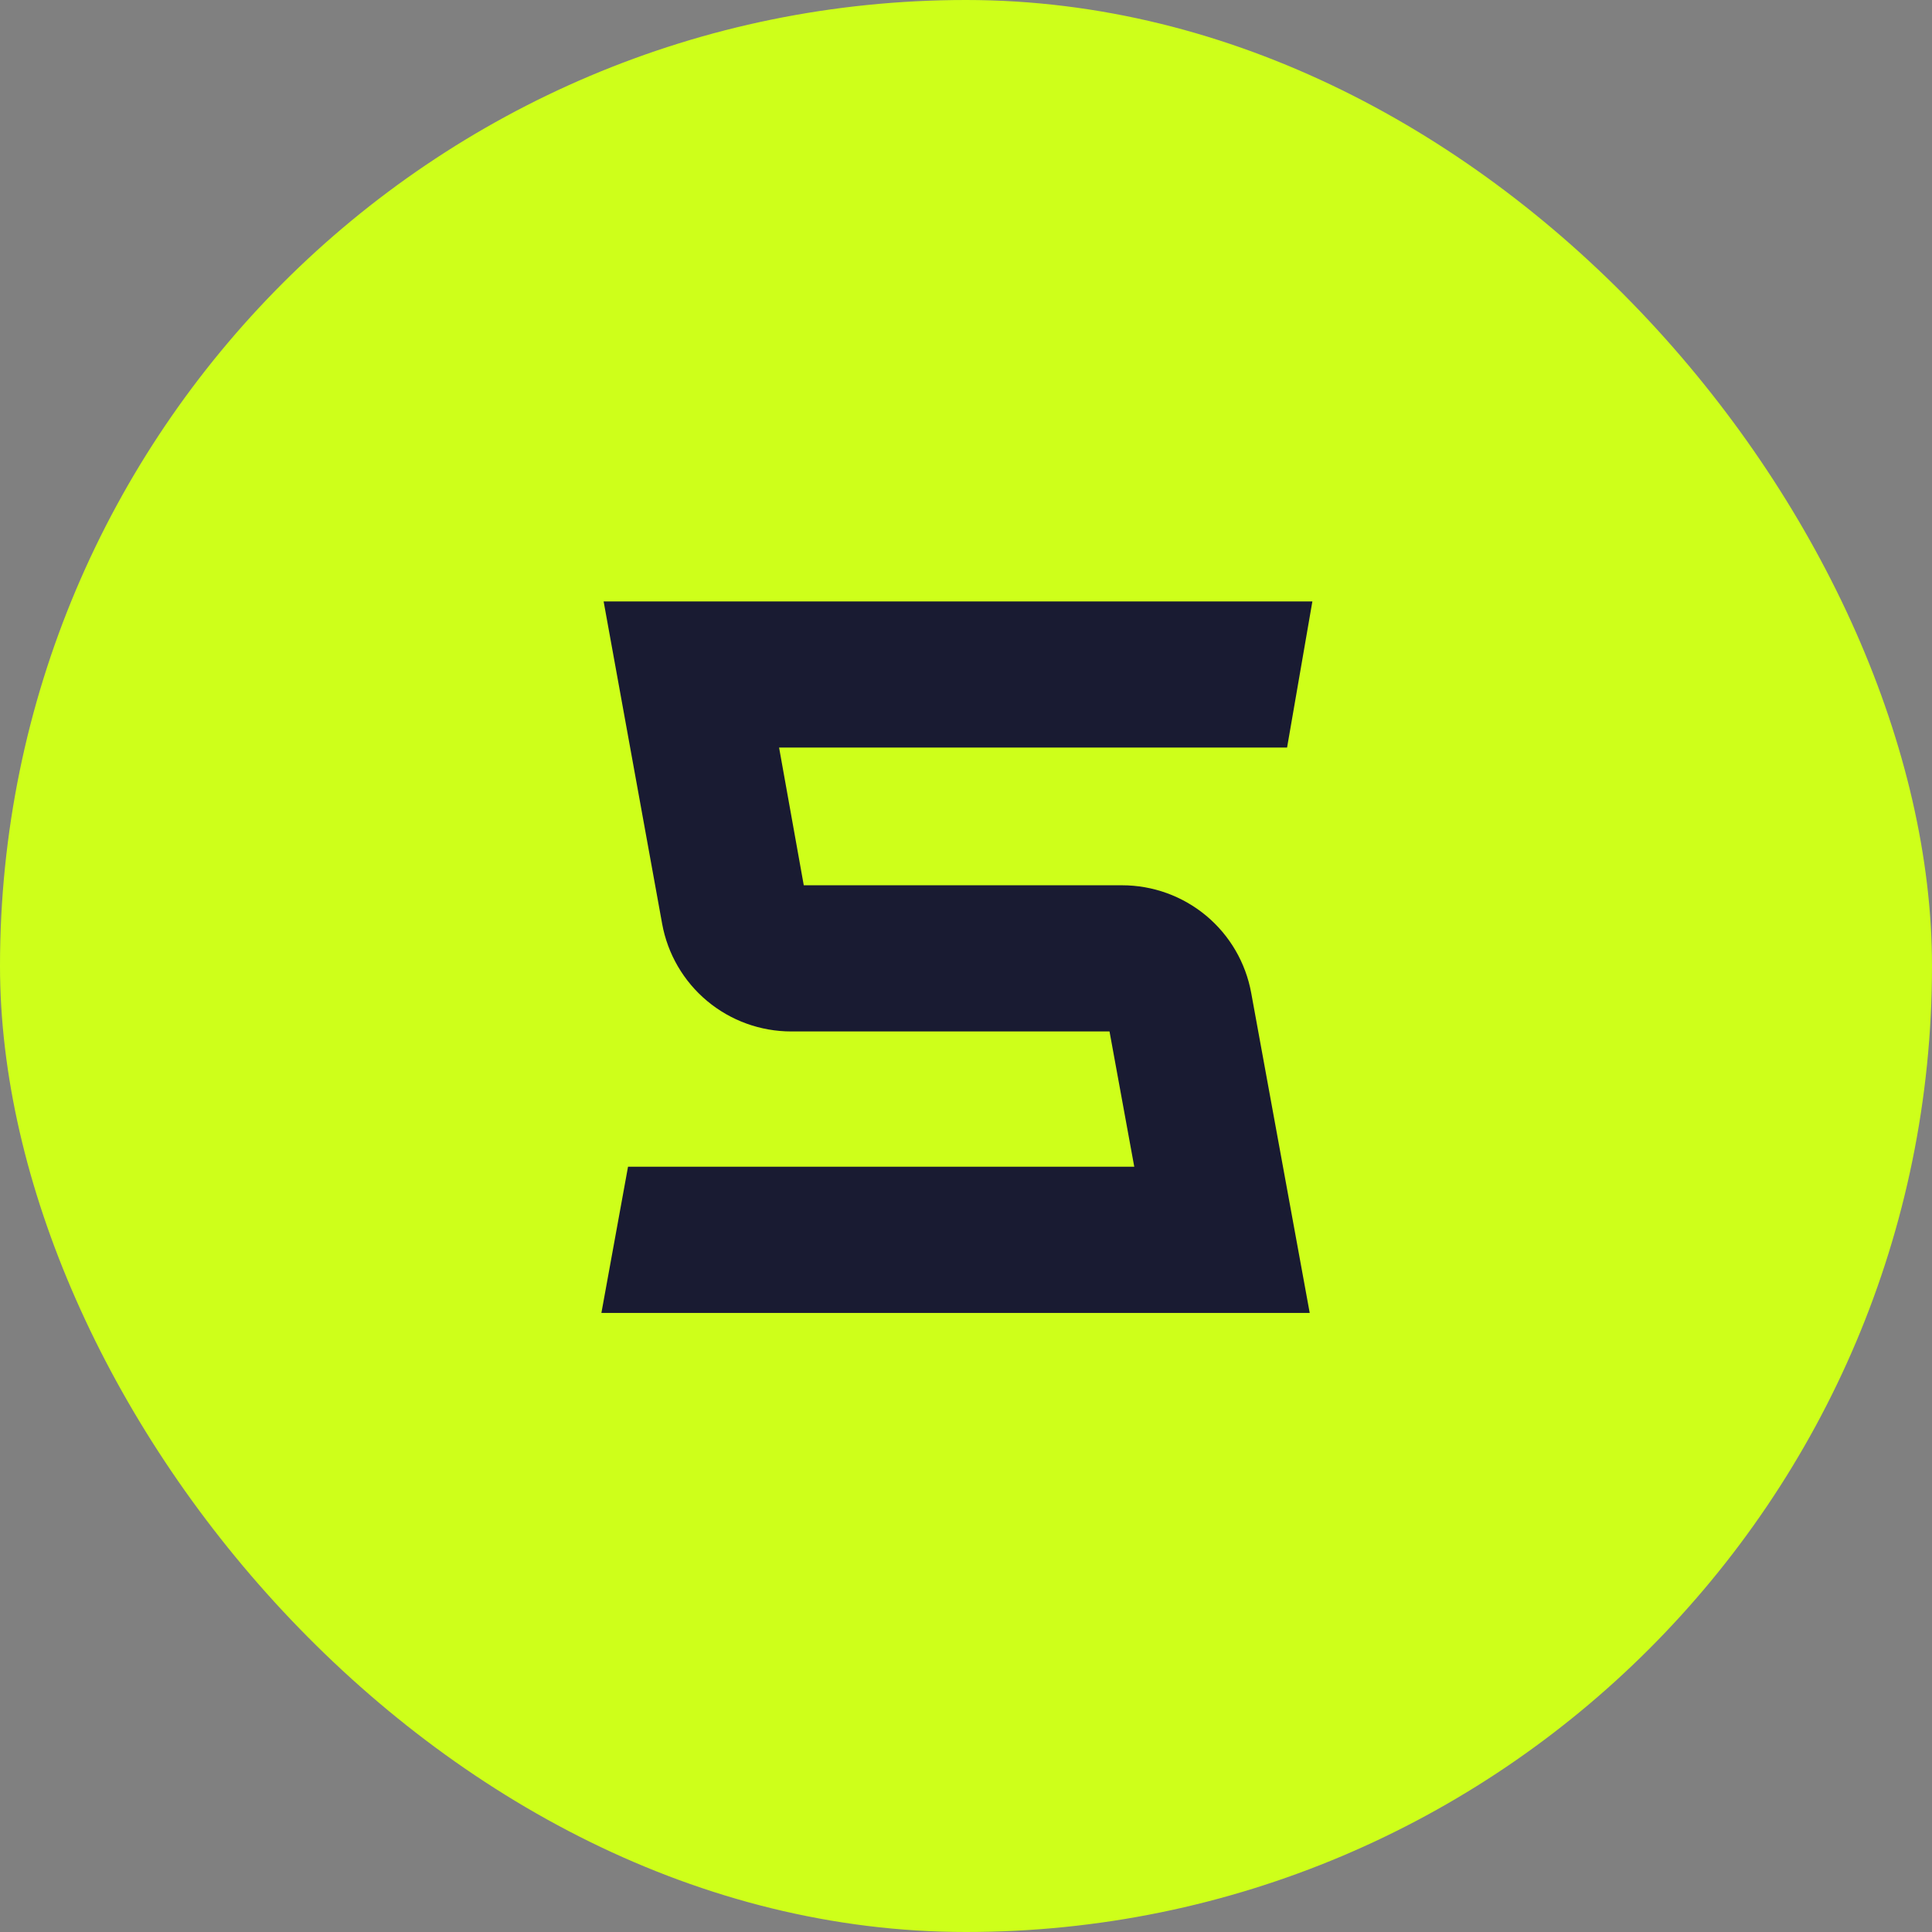
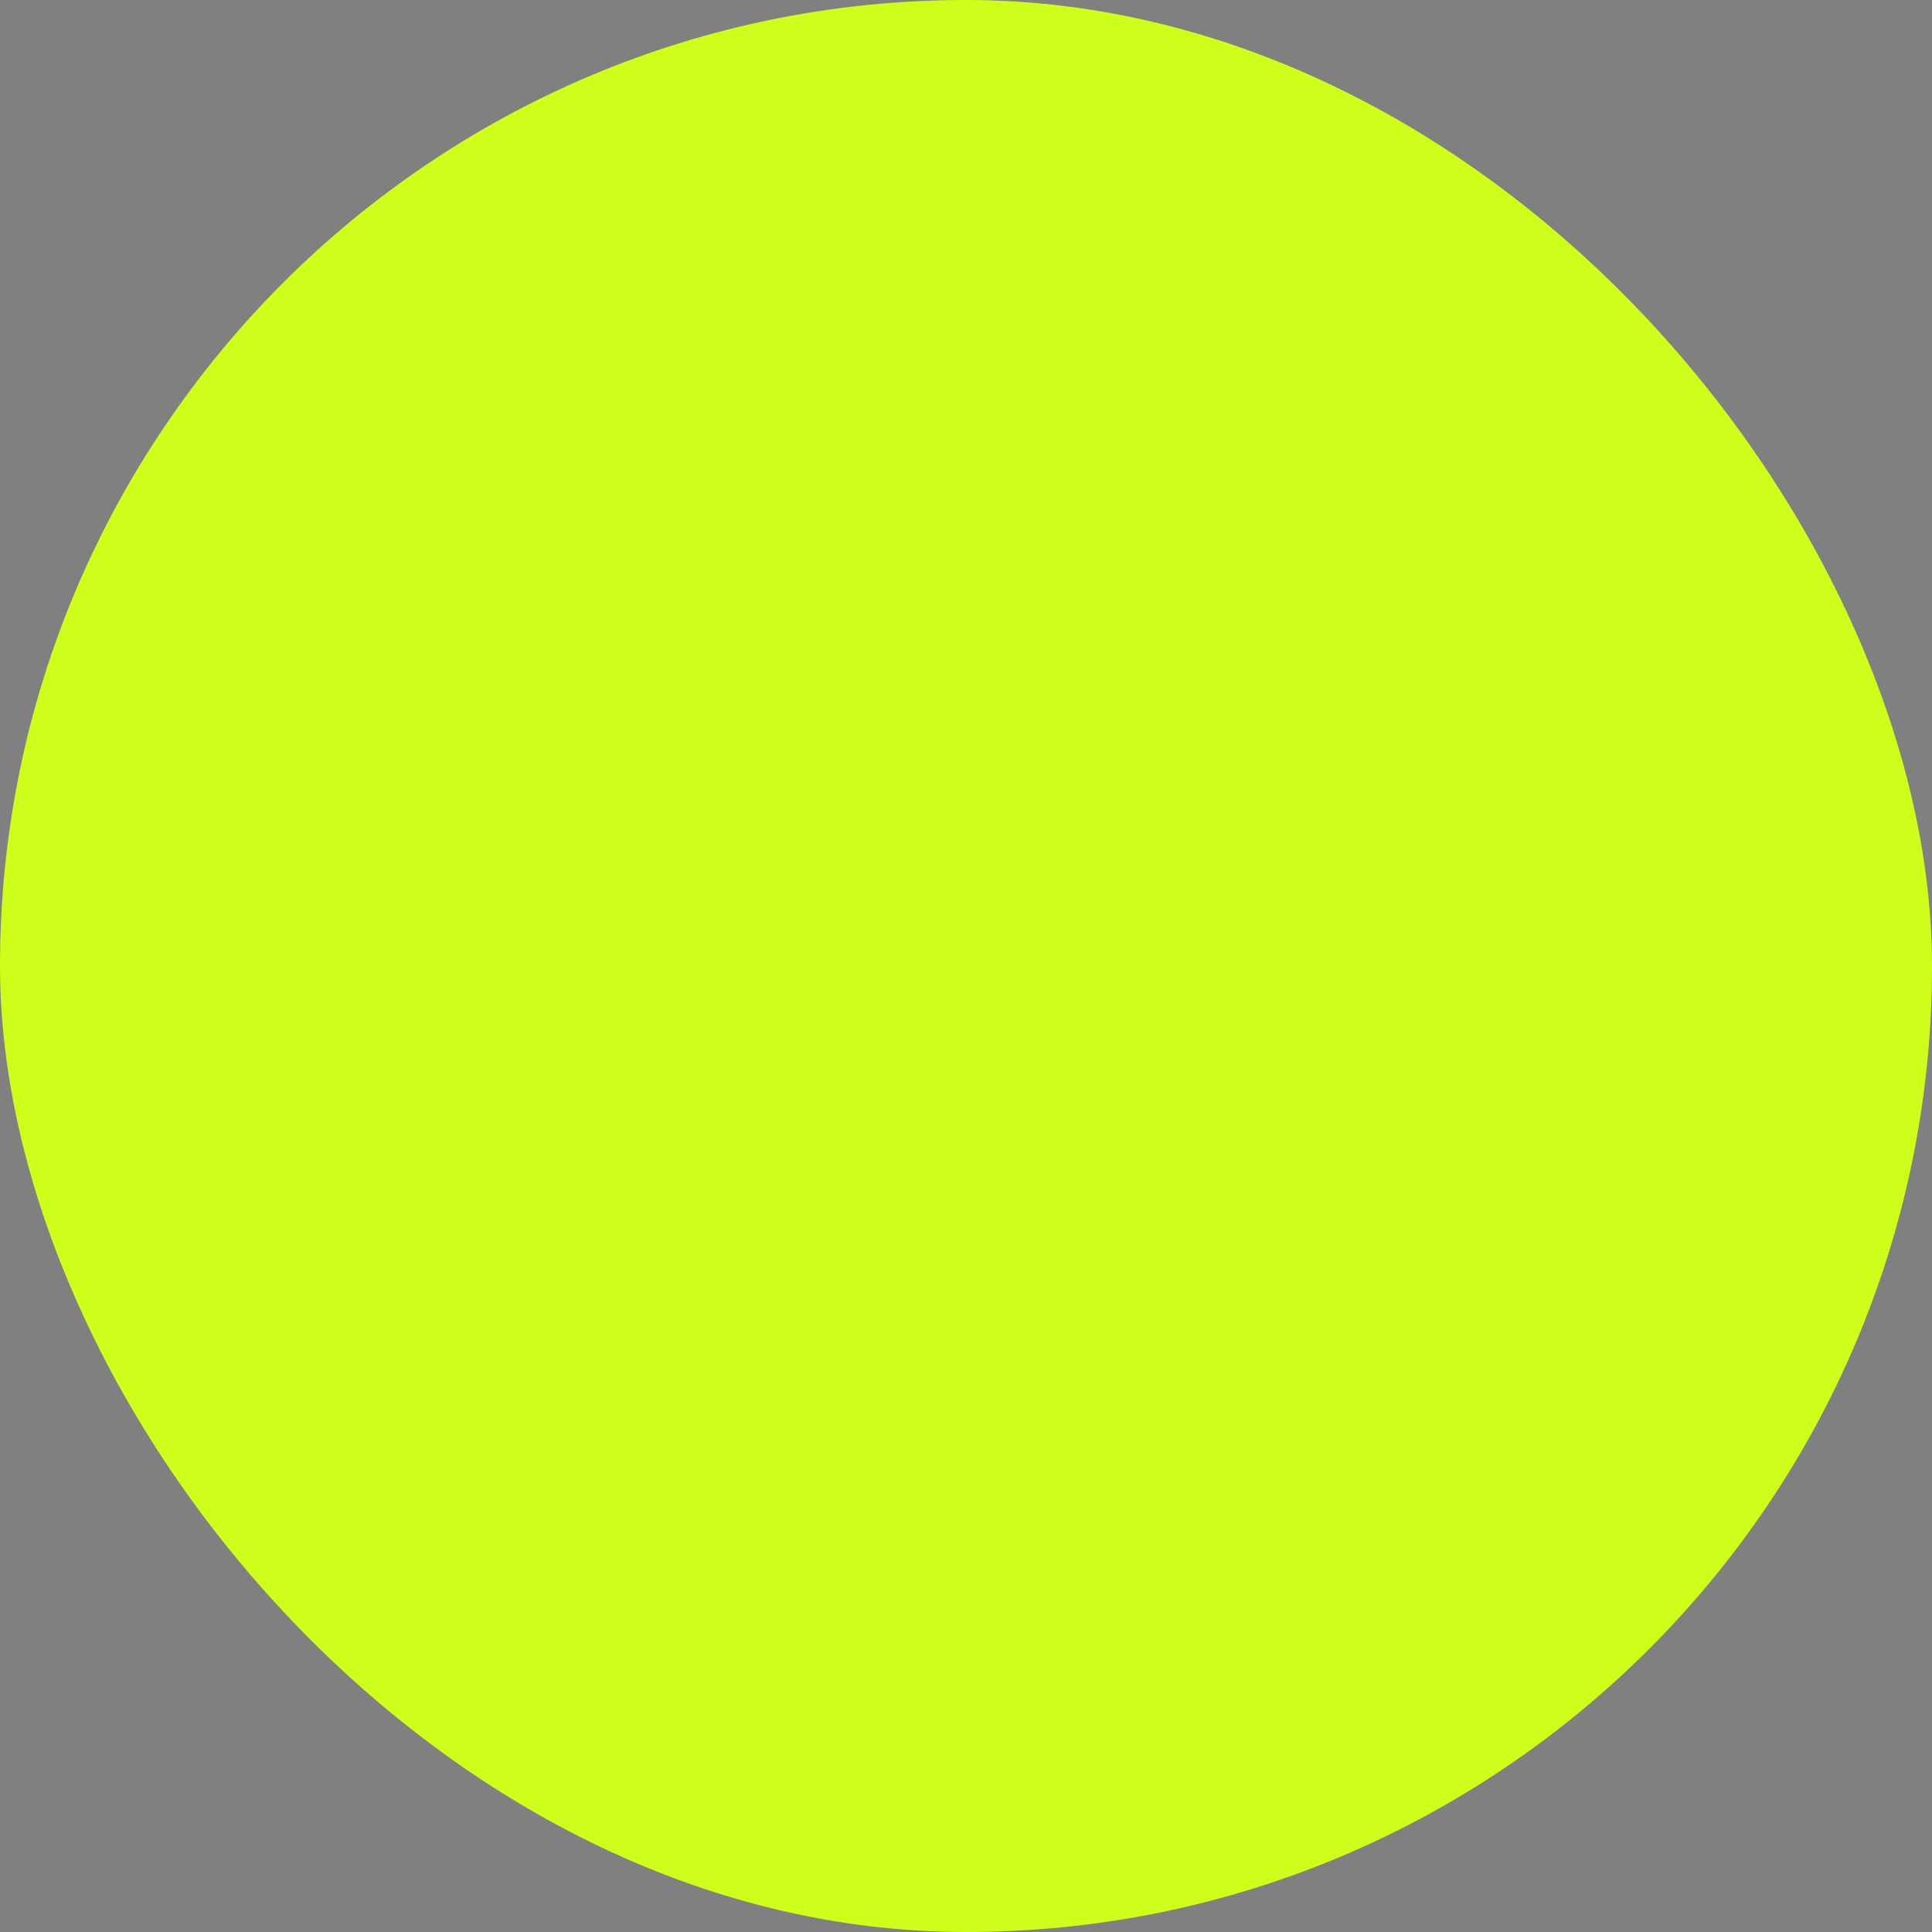
<svg xmlns="http://www.w3.org/2000/svg" width="32" height="32" viewBox="0 0 32 32" fill="none">
  <rect x="0" y="0" width="32" height="32" fill="#808080" stroke="none" />
  <rect width="32" height="32" rx="16" fill="#CEFF1A" />
-   <path d="M21.737 9.962H9.998L10.967 15.3C11.058 15.801 11.322 16.254 11.713 16.58C12.104 16.906 12.597 17.084 13.106 17.084H18.377L18.787 19.325H10.402L9.961 21.746H21.693L20.724 16.447C20.633 15.946 20.369 15.493 19.978 15.167C19.587 14.841 19.094 14.663 18.585 14.663H13.313L12.904 12.382H21.318L21.737 9.962Z" fill="#191B32" />
</svg>